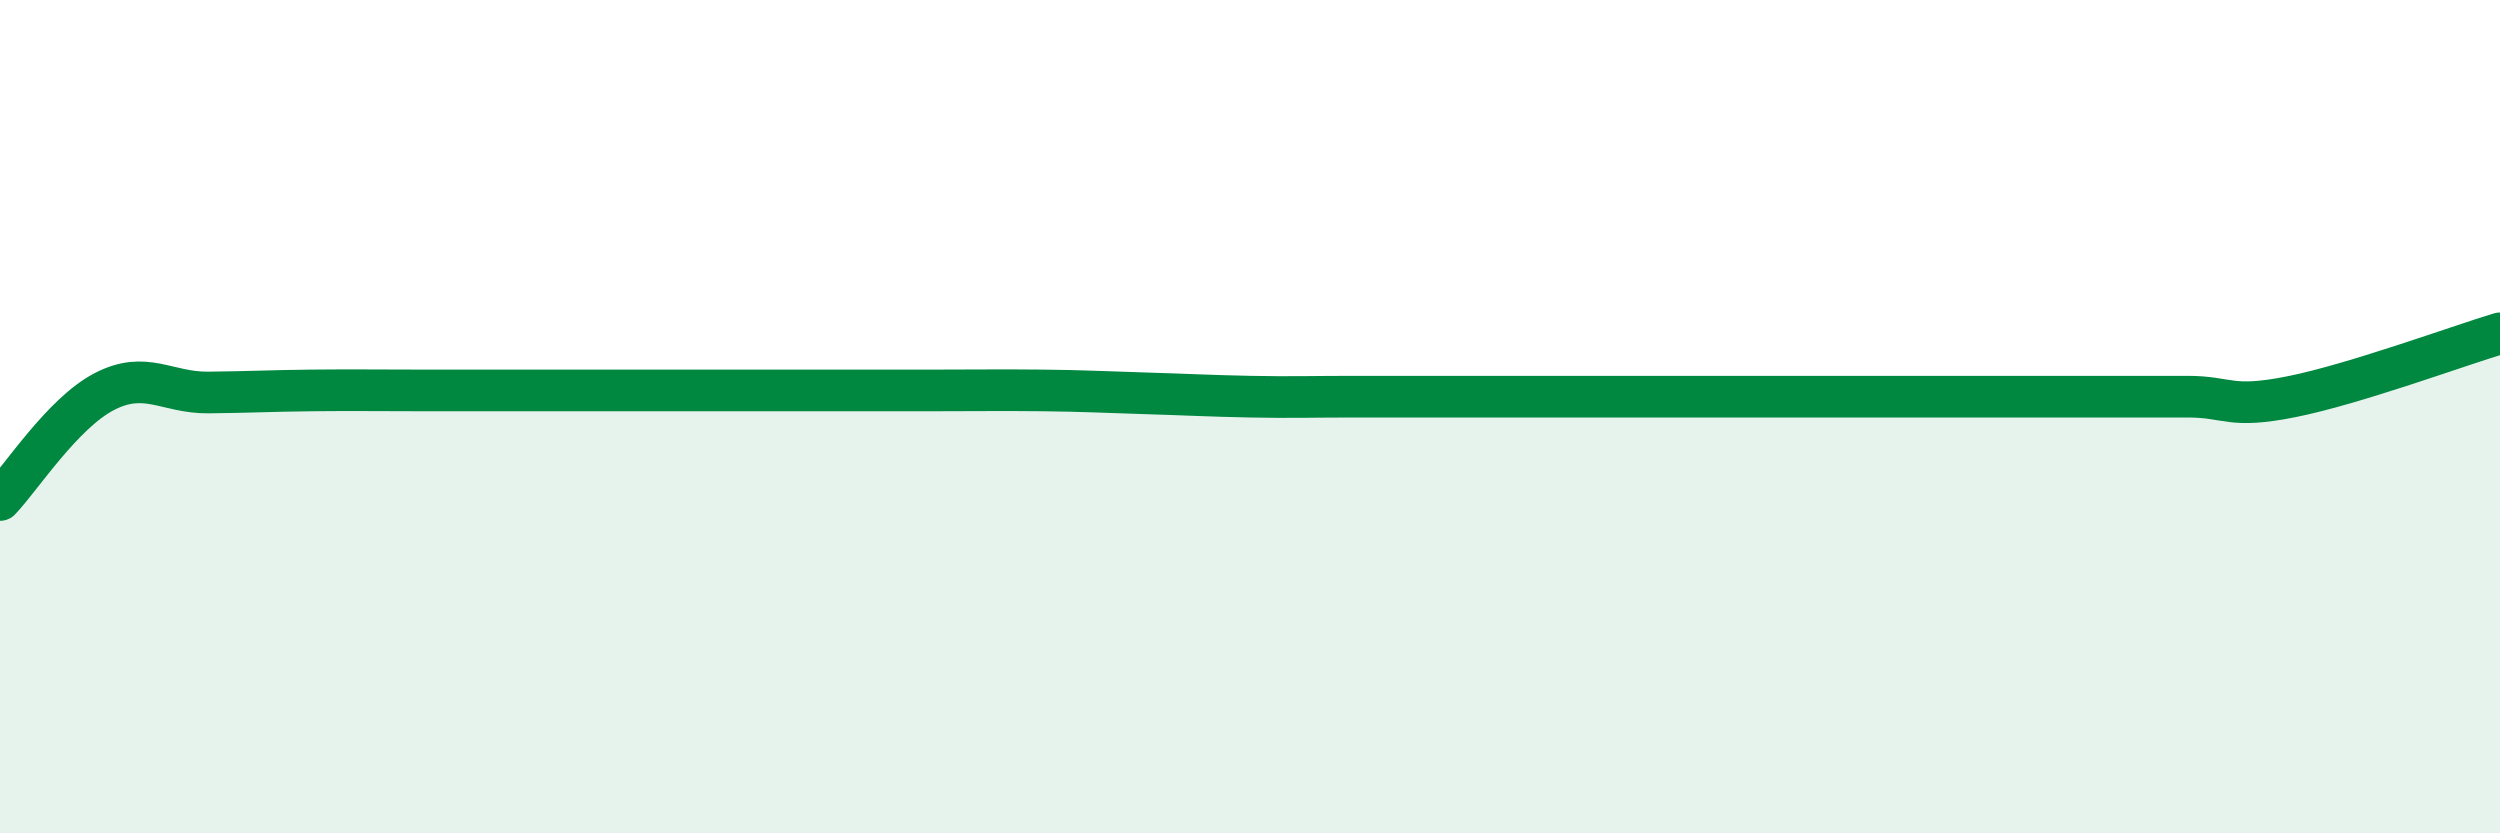
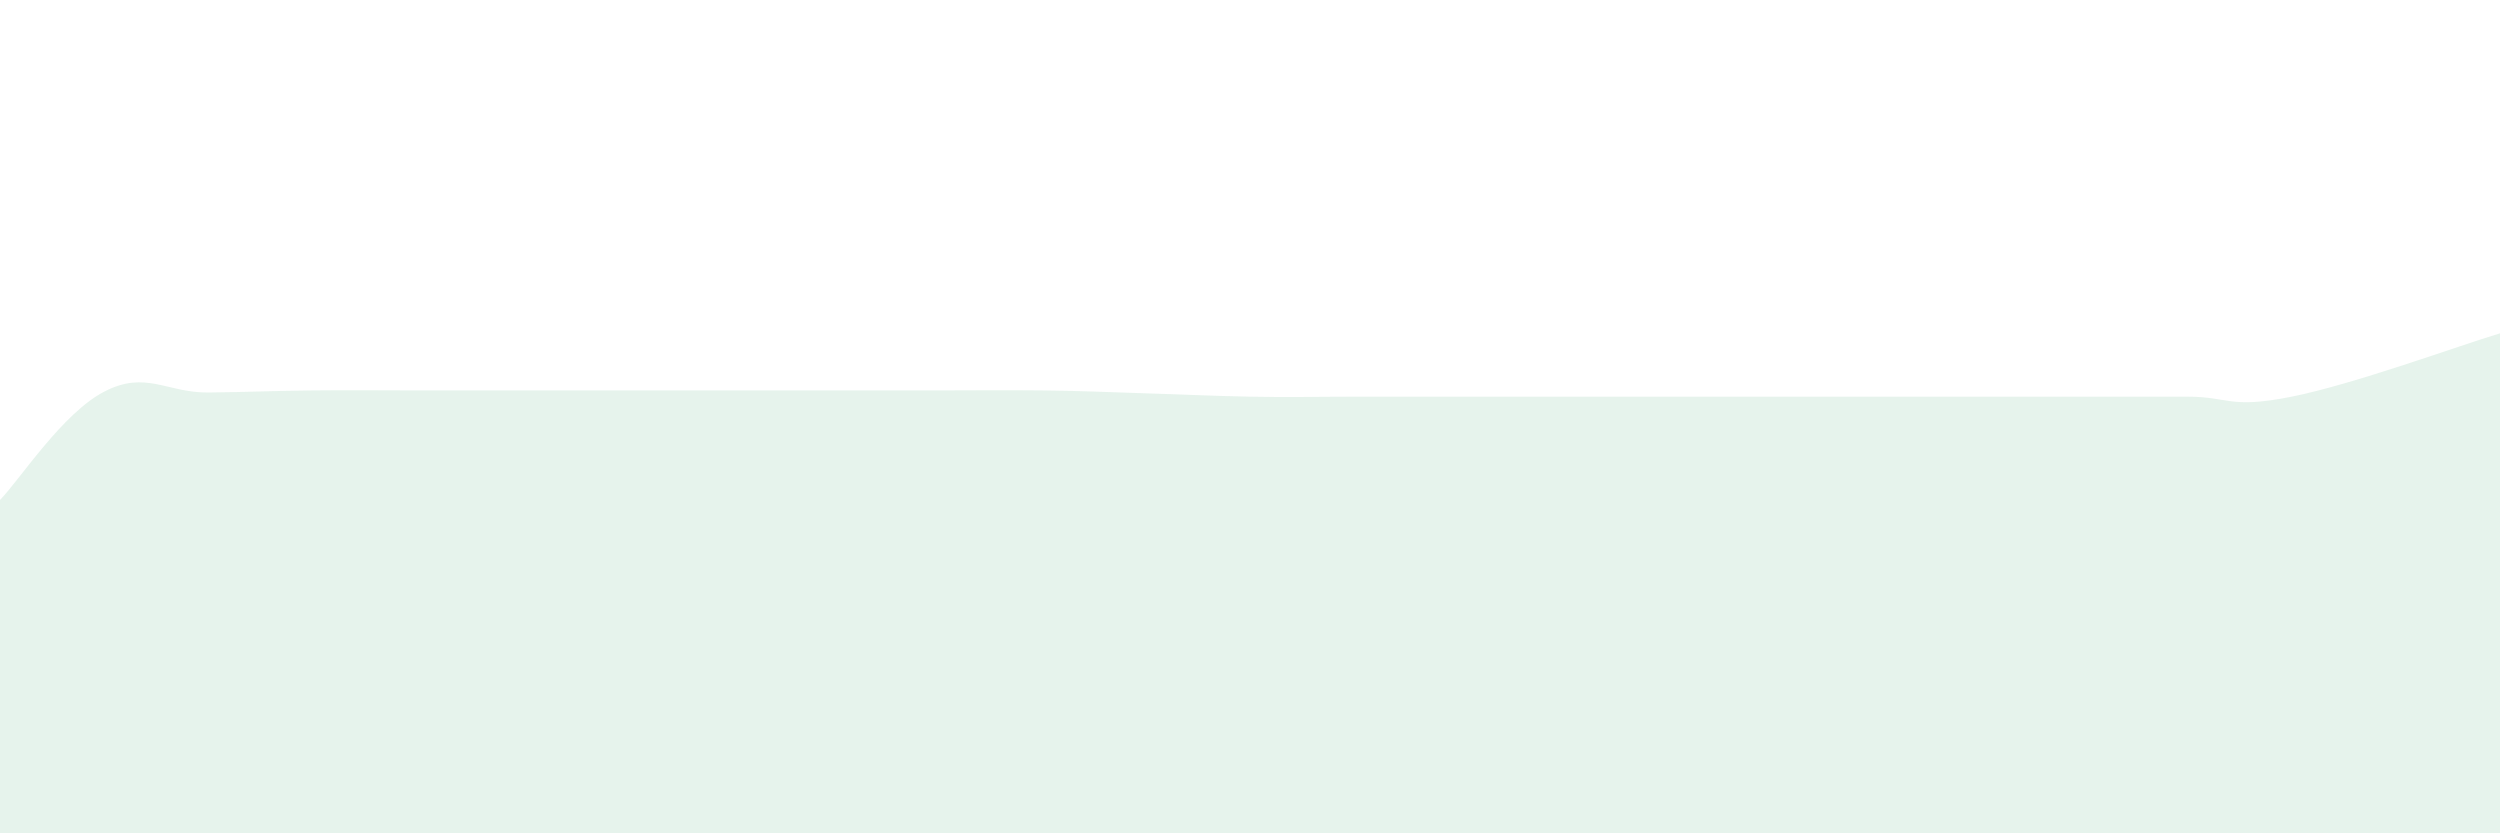
<svg xmlns="http://www.w3.org/2000/svg" width="60" height="20" viewBox="0 0 60 20">
  <path d="M 0,12 C 0.5,11.48 1.5,9.92 2.5,9.4 C 3.5,8.88 4,9.43 5,9.42 C 6,9.41 6.5,9.38 7.5,9.37 C 8.5,9.36 9,9.37 10,9.37 C 11,9.37 11.5,9.37 12.5,9.37 C 13.5,9.37 14,9.37 15,9.37 C 16,9.37 16.5,9.37 17.5,9.37 C 18.5,9.37 19,9.37 20,9.37 C 21,9.37 21.5,9.37 22.5,9.37 C 23.5,9.37 24,9.36 25,9.37 C 26,9.38 26.5,9.41 27.5,9.44 C 28.5,9.47 29,9.5 30,9.52 C 31,9.54 31.5,9.52 32.5,9.52 C 33.5,9.52 34,9.52 35,9.52 C 36,9.52 36.5,9.52 37.5,9.52 C 38.5,9.52 39,9.52 40,9.52 C 41,9.52 41.5,9.52 42.5,9.52 C 43.5,9.52 44,9.52 45,9.52 C 46,9.52 46.5,9.52 47.5,9.52 C 48.5,9.52 49,9.52 50,9.52 C 51,9.52 51.5,9.52 52.5,9.52 C 53.5,9.52 53.5,9.82 55,9.52 C 56.5,9.22 59,8.3 60,8L60 20L0 20Z" fill="#008740" opacity="0.1" stroke-linecap="round" stroke-linejoin="round" />
-   <path d="M 0,12 C 0.5,11.48 1.5,9.92 2.5,9.4 C 3.5,8.88 4,9.43 5,9.42 C 6,9.41 6.5,9.38 7.5,9.37 C 8.5,9.36 9,9.37 10,9.37 C 11,9.37 11.5,9.37 12.5,9.37 C 13.5,9.37 14,9.37 15,9.37 C 16,9.37 16.5,9.37 17.5,9.37 C 18.5,9.37 19,9.37 20,9.37 C 21,9.37 21.5,9.37 22.5,9.37 C 23.5,9.37 24,9.36 25,9.37 C 26,9.38 26.5,9.41 27.5,9.44 C 28.5,9.47 29,9.5 30,9.52 C 31,9.54 31.5,9.52 32.5,9.52 C 33.5,9.52 34,9.52 35,9.52 C 36,9.52 36.5,9.52 37.5,9.52 C 38.5,9.52 39,9.52 40,9.52 C 41,9.52 41.5,9.52 42.5,9.52 C 43.5,9.52 44,9.52 45,9.52 C 46,9.52 46.5,9.52 47.5,9.52 C 48.5,9.52 49,9.52 50,9.52 C 51,9.52 51.5,9.52 52.5,9.52 C 53.5,9.52 53.5,9.82 55,9.52 C 56.5,9.22 59,8.3 60,8" stroke="#008740" stroke-width="1" fill="none" stroke-linecap="round" stroke-linejoin="round" />
</svg>